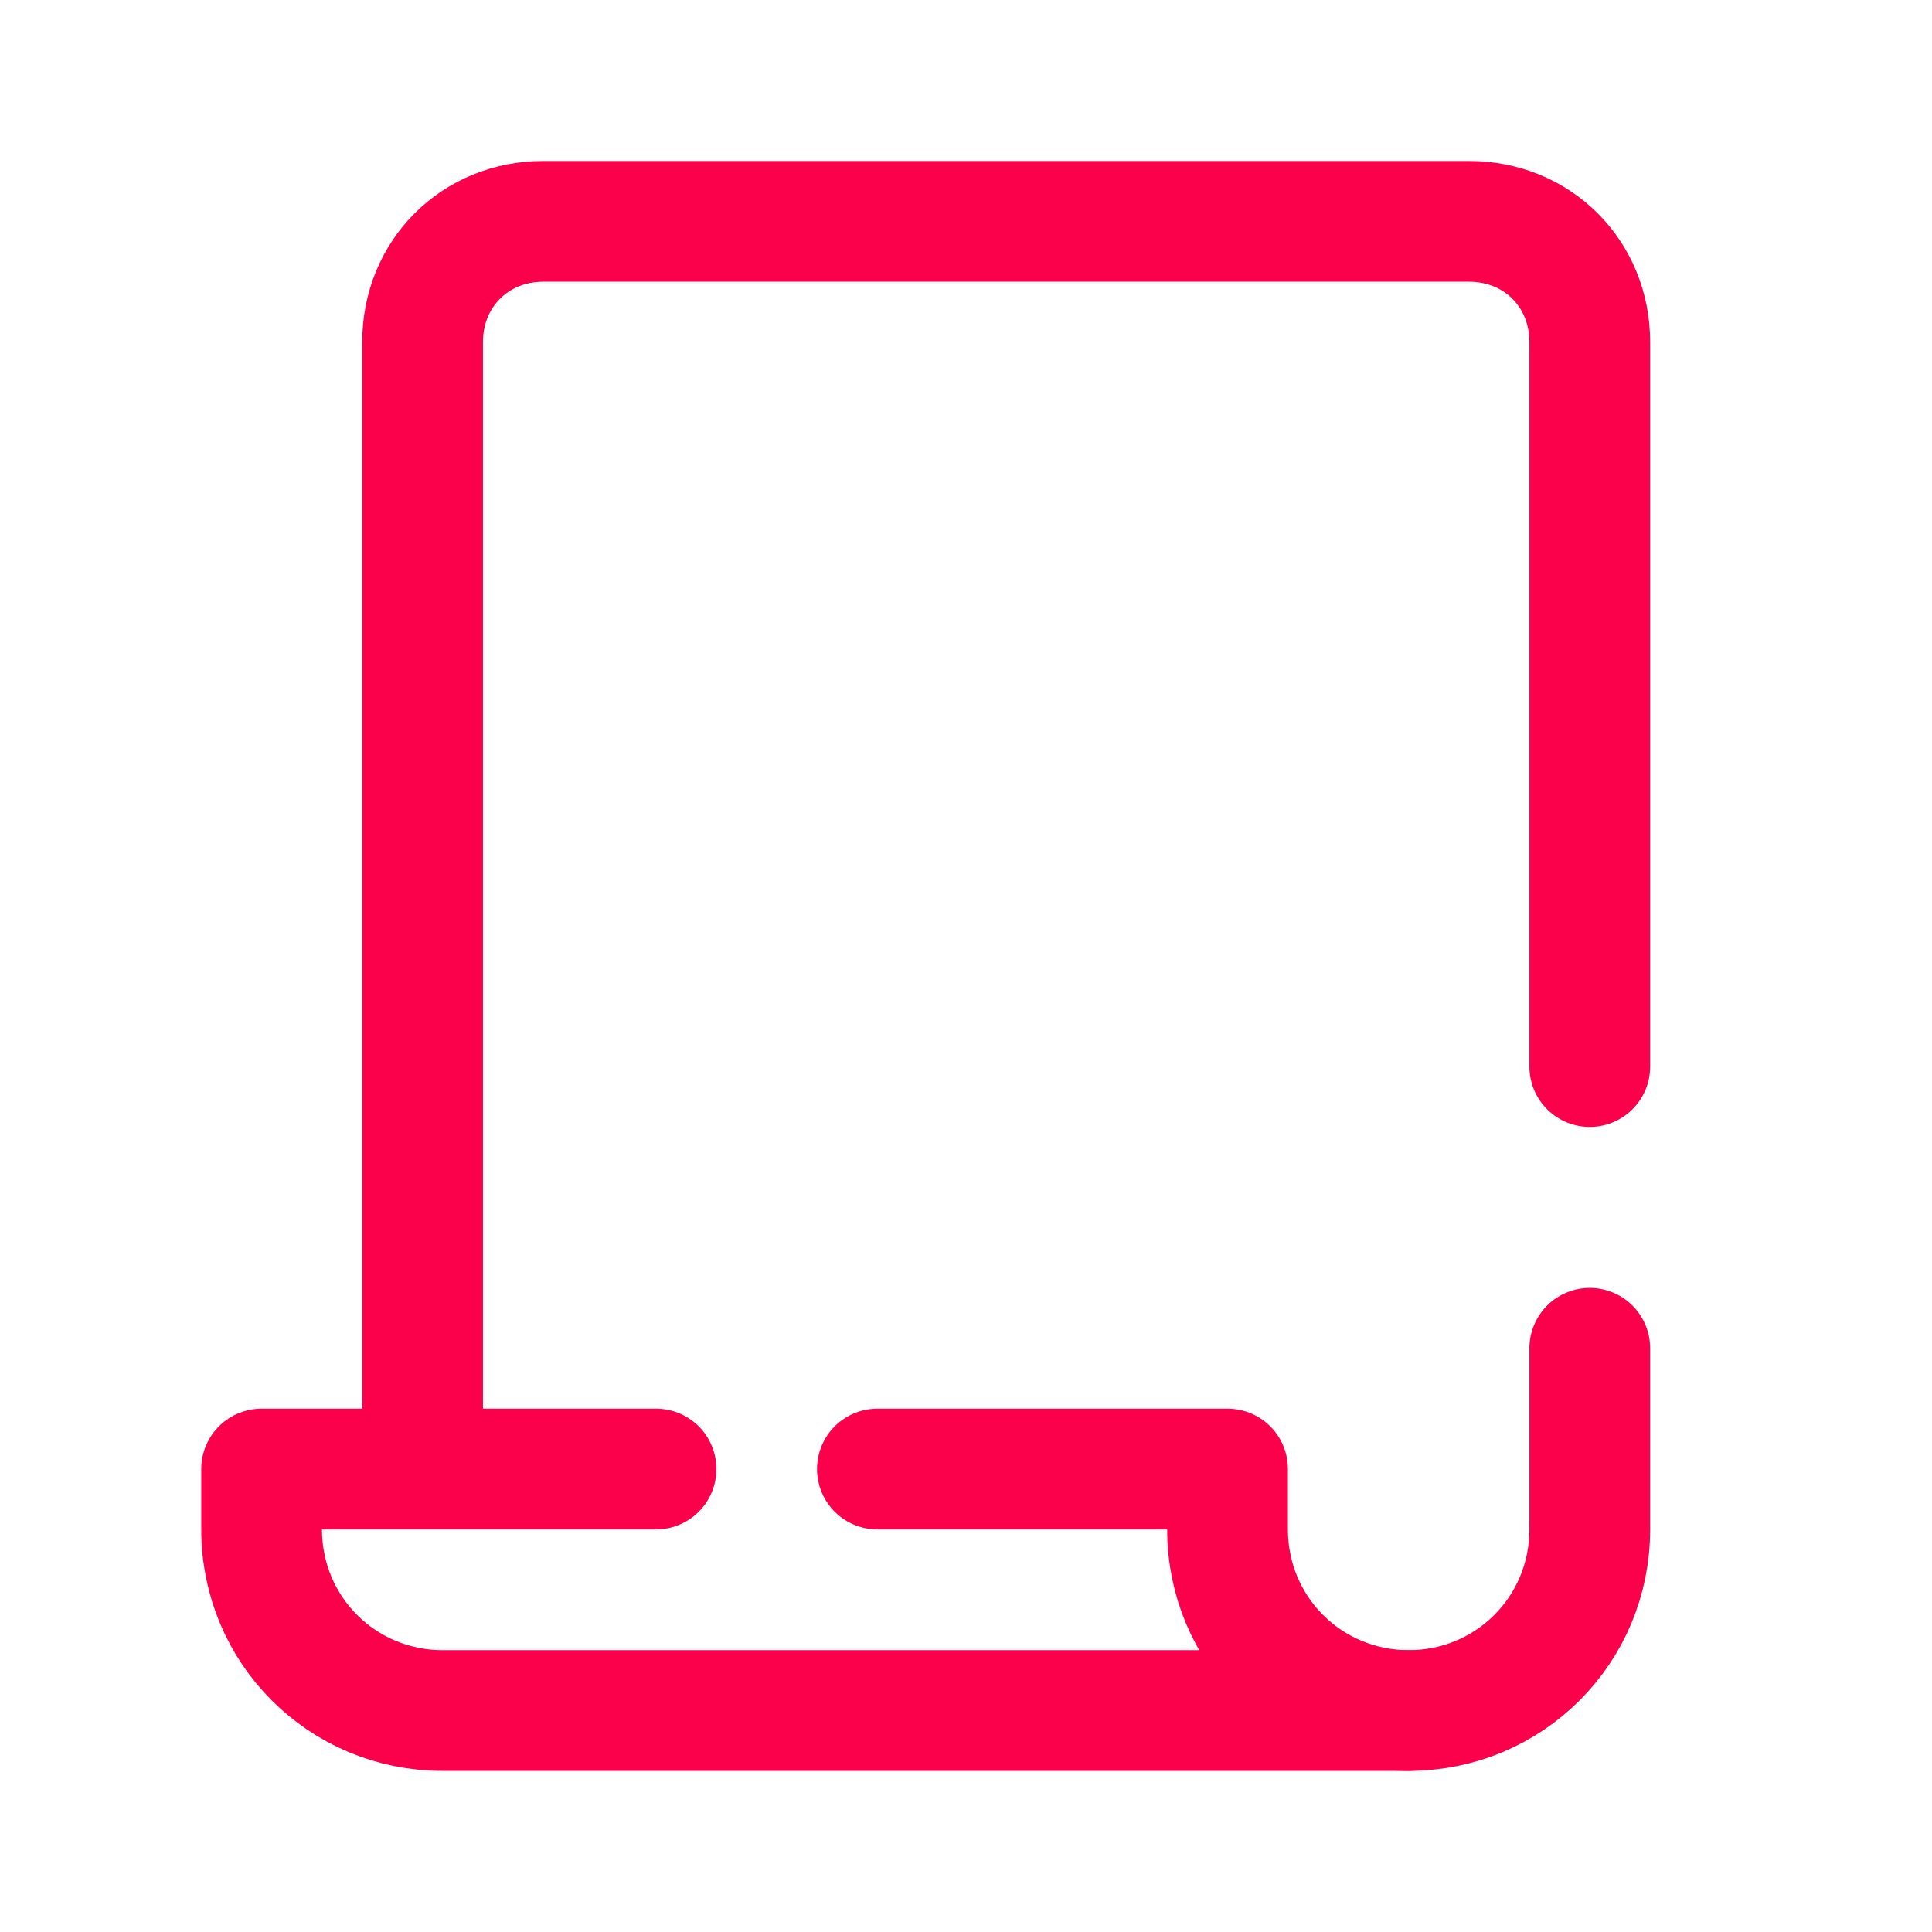
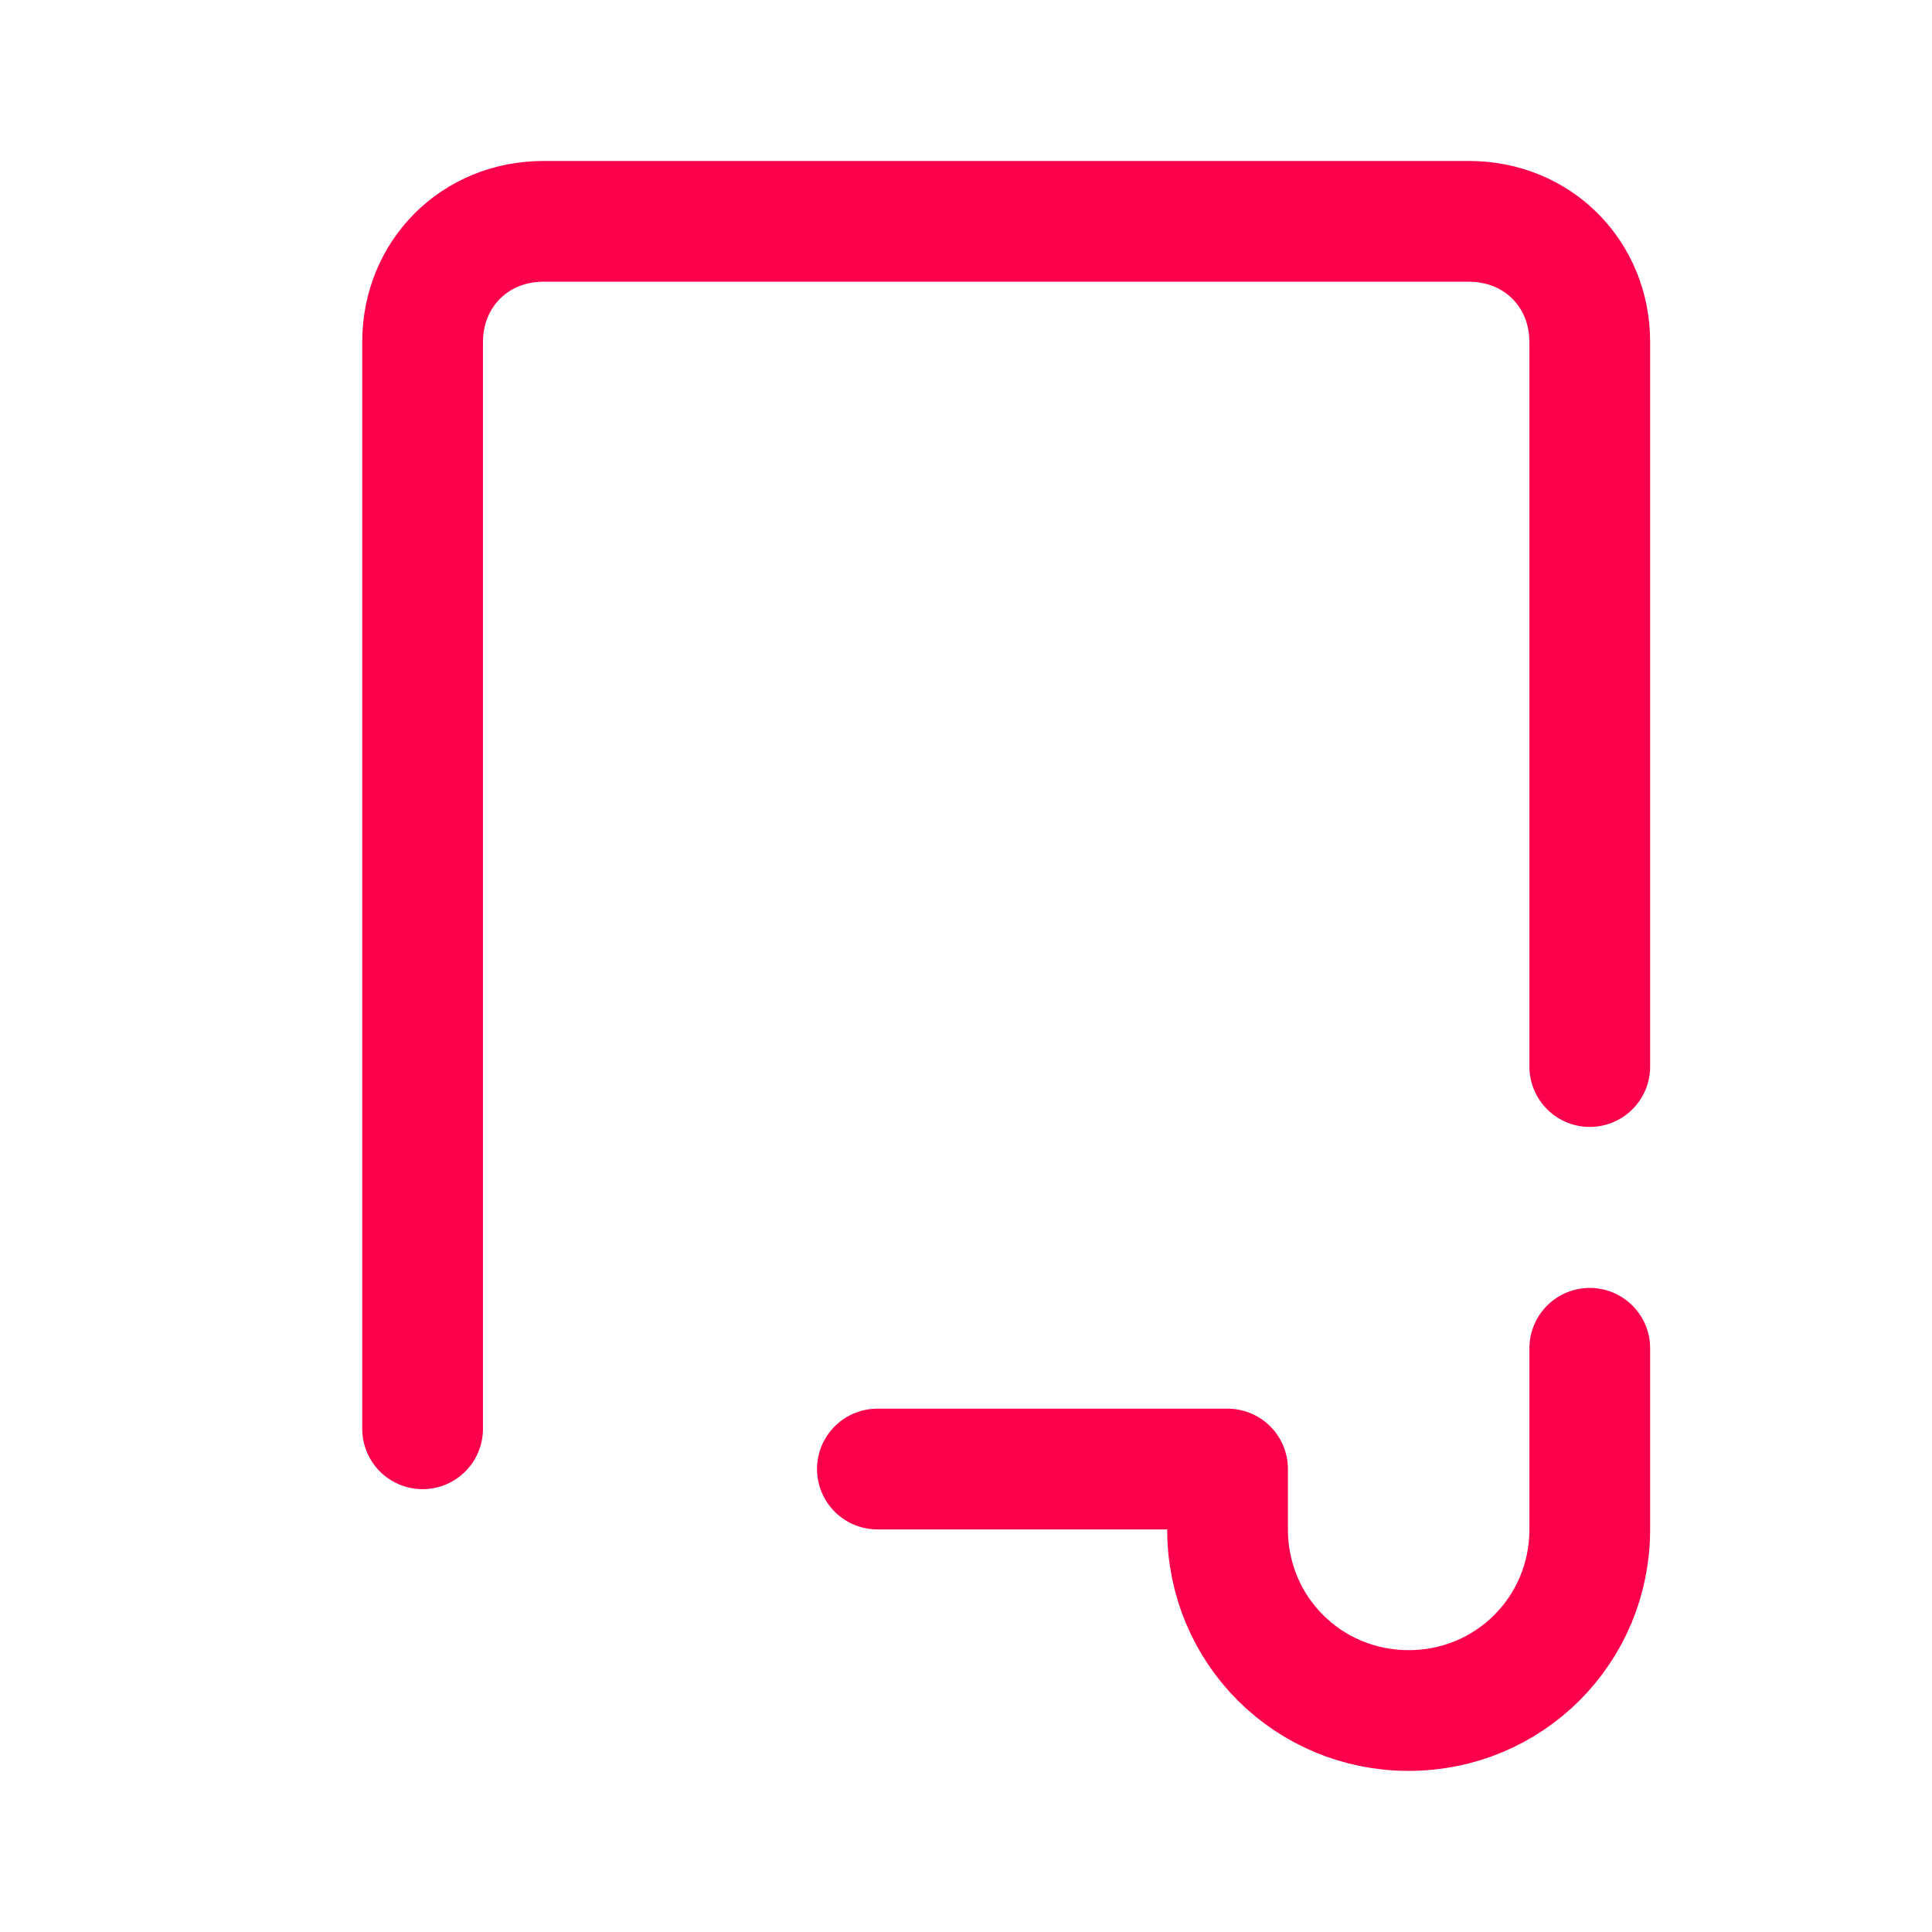
<svg xmlns="http://www.w3.org/2000/svg" viewBox="0,0,256,256" width="480px" height="480px" fill-rule="nonzero">
  <g fill="none" fill-rule="nonzero" stroke="#fb004b" stroke-width="3" stroke-linecap="round" stroke-linejoin="round" stroke-miterlimit="10" stroke-dasharray="" stroke-dashoffset="0" font-family="none" font-weight="none" font-size="none" text-anchor="none" style="mix-blend-mode: normal">
    <g transform="scale(5.333,5.333)">
      <path d="M39.5,26.5v-18c0,-1.7 -1.3,-3 -3,-3h-23c-1.7,0 -3,1.3 -3,3v27" />
      <path d="M21.8,36.5h8.7v1.5c0,2.5 2,4.5 4.5,4.5c2.5,0 4.5,-2 4.5,-4.5v-4.5" />
-       <path d="M35,42.5h-24c-2.5,0 -4.5,-2 -4.5,-4.5v-1.5h9.8" />
    </g>
  </g>
</svg>